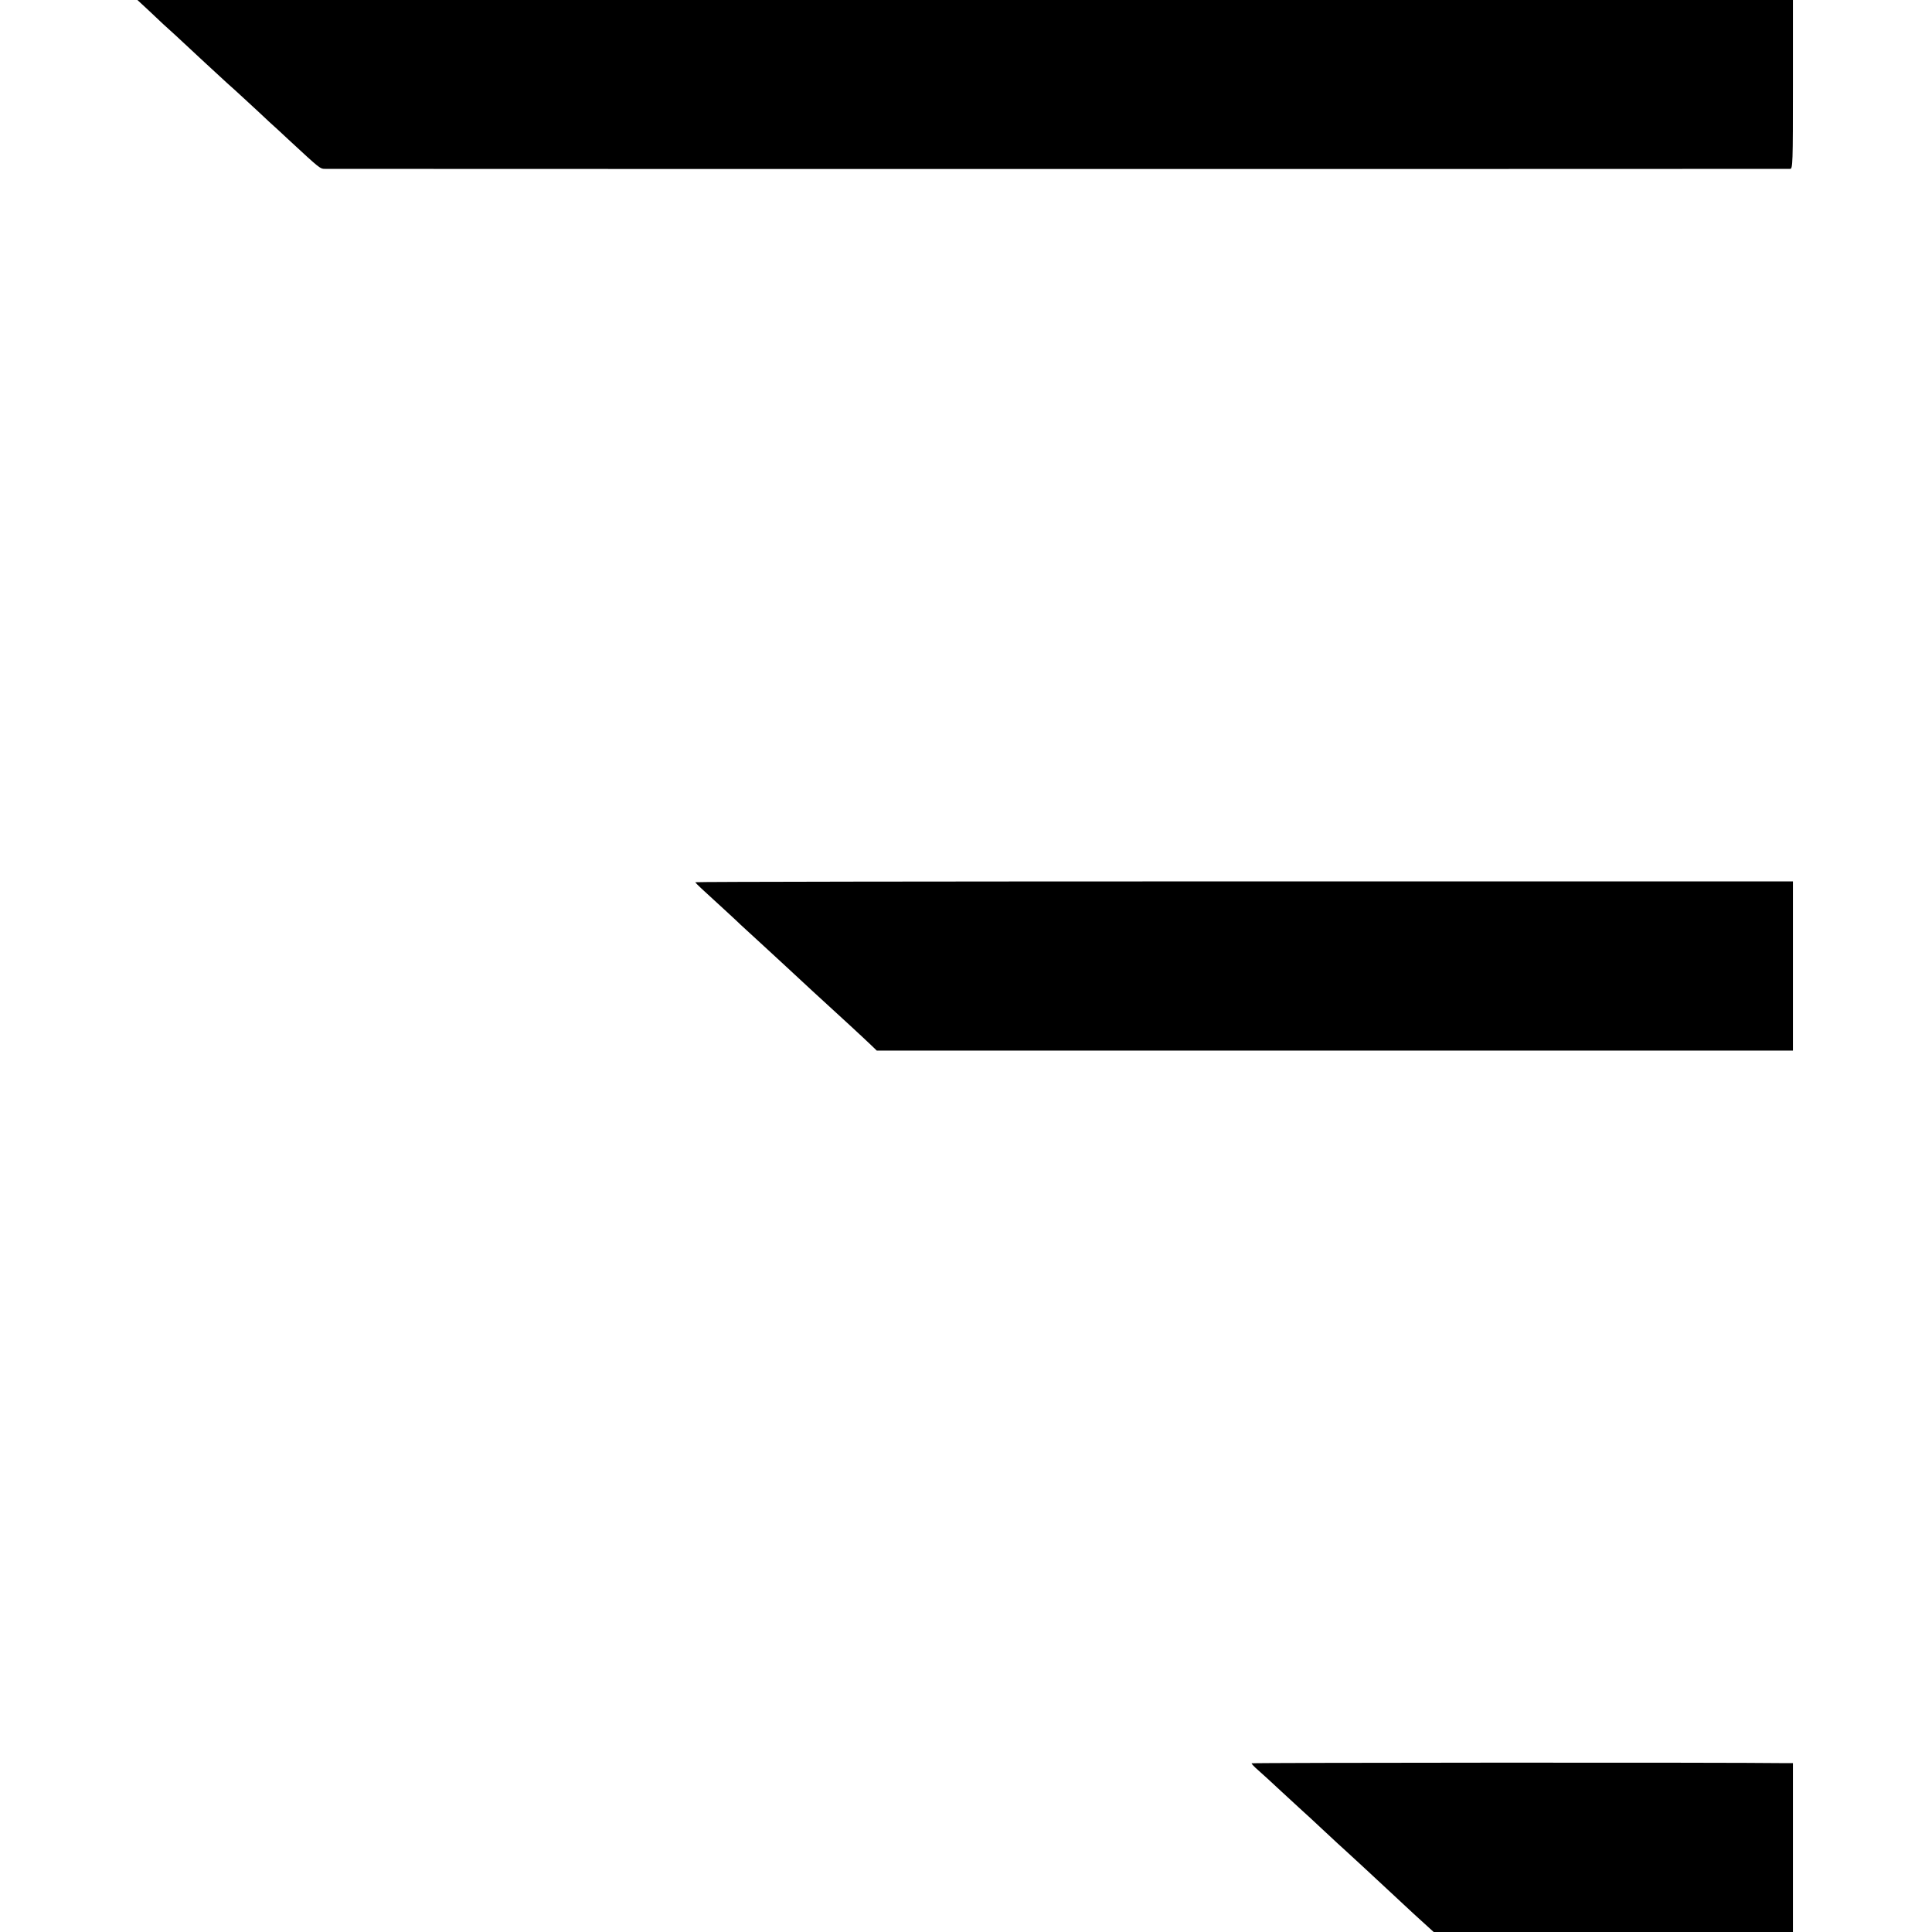
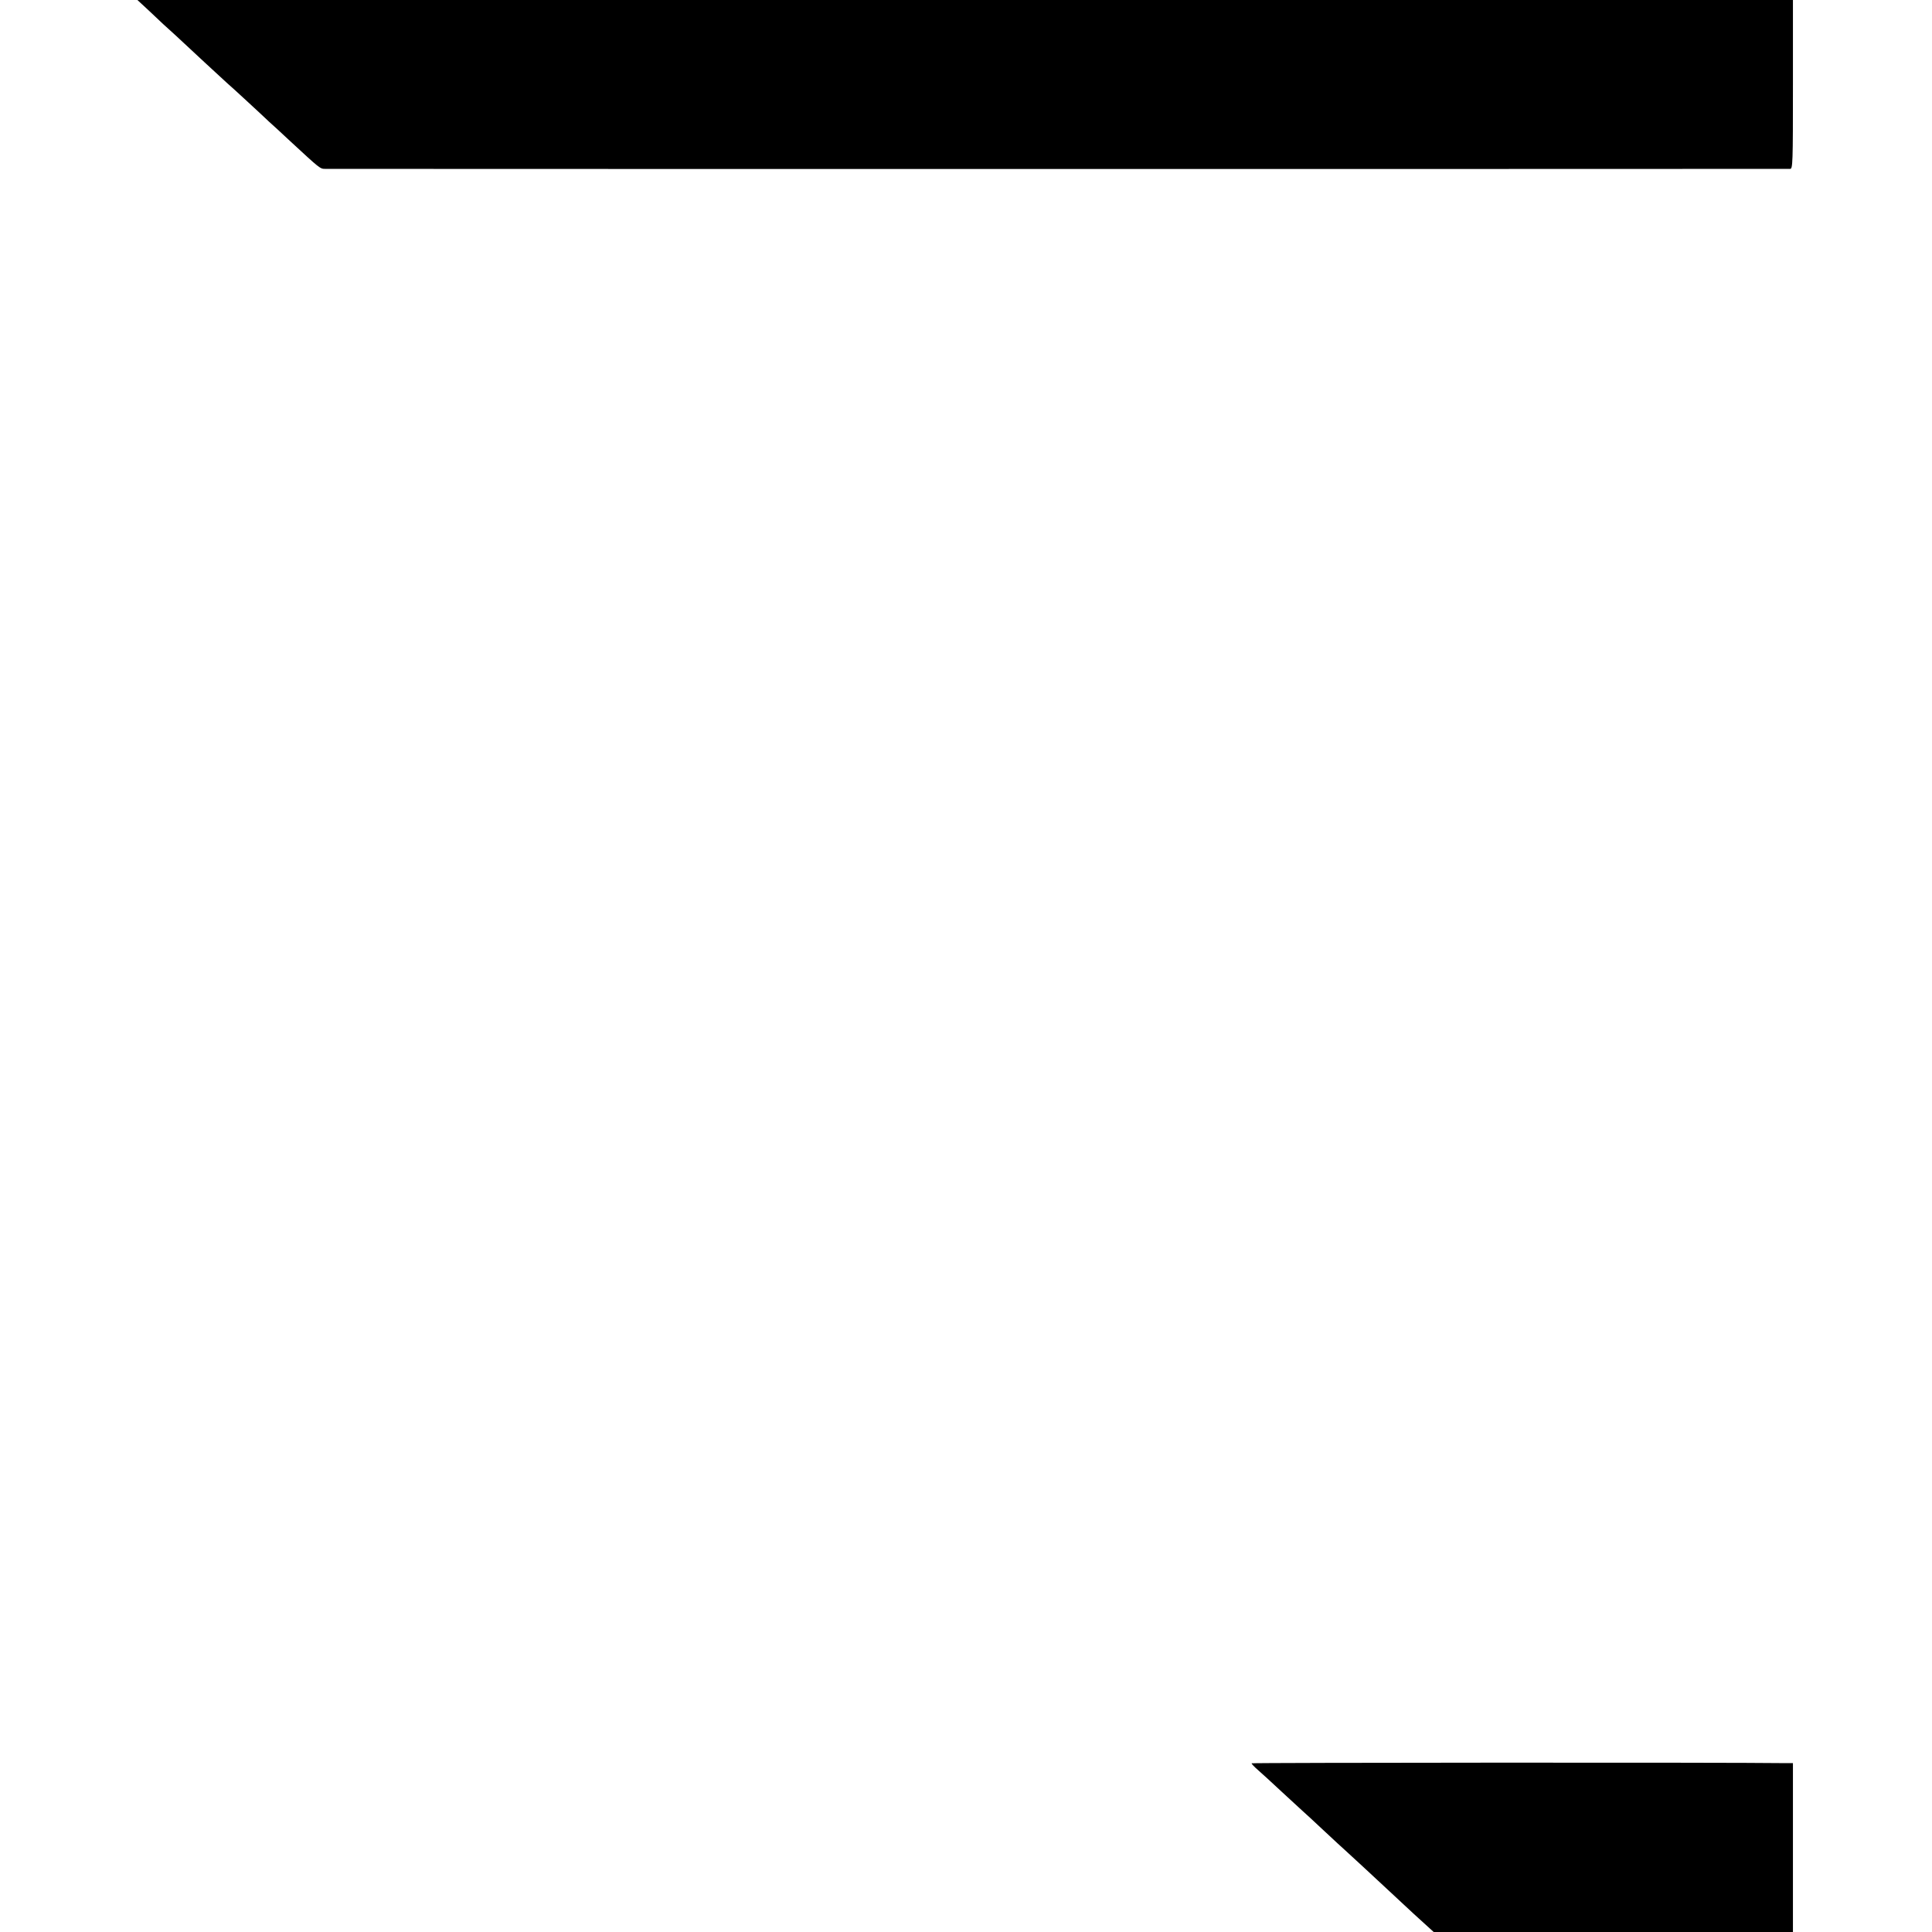
<svg xmlns="http://www.w3.org/2000/svg" version="1.0" width="1167pt" height="1167pt" viewBox="0 0 1167 1167" preserveAspectRatio="xMidYMid meet">
  <g transform="translate(0,1167) scale(0.1,-0.1)" fill="#000000" stroke="none">
    <path d="M897 11608 c37 -35 77 -72 88 -83 12 -11 46 -42 76 -69 30 -28 107 -99 172 -160 65 -60 128 -118 140 -129 12 -10 67 -60 122 -111 55 -51 114 -105 130 -121 17 -15 73 -66 125 -115 184 -170 183 -170 215 -170 39 -1 8824 -1 8848 0 16 0 17 31 17 510 l0 510 -5000 0 -5000 0 67 -62z" />
-     <path d="M4200 6341 c0 -2 17 -20 38 -39 112 -103 211 -193 237 -219 17 -15 77 -71 134 -123 57 -52 120 -111 141 -130 90 -84 244 -226 260 -240 26 -23 219 -201 255 -236 l31 -30 2767 0 2767 0 0 511 0 511 -3315 0 c-1823 0 -3315 -2 -3315 -5z" />
    <path d="M7560 1019 c0 -4 17 -22 38 -40 20 -17 84 -76 142 -130 58 -54 115 -106 126 -116 12 -10 70 -64 130 -120 60 -56 118 -110 130 -120 17 -15 177 -163 268 -248 12 -11 76 -71 143 -133 l123 -112 1085 0 1085 0 0 510 0 510 -37 0 c-386 5 -3233 3 -3233 -1z" />
  </g>
</svg>